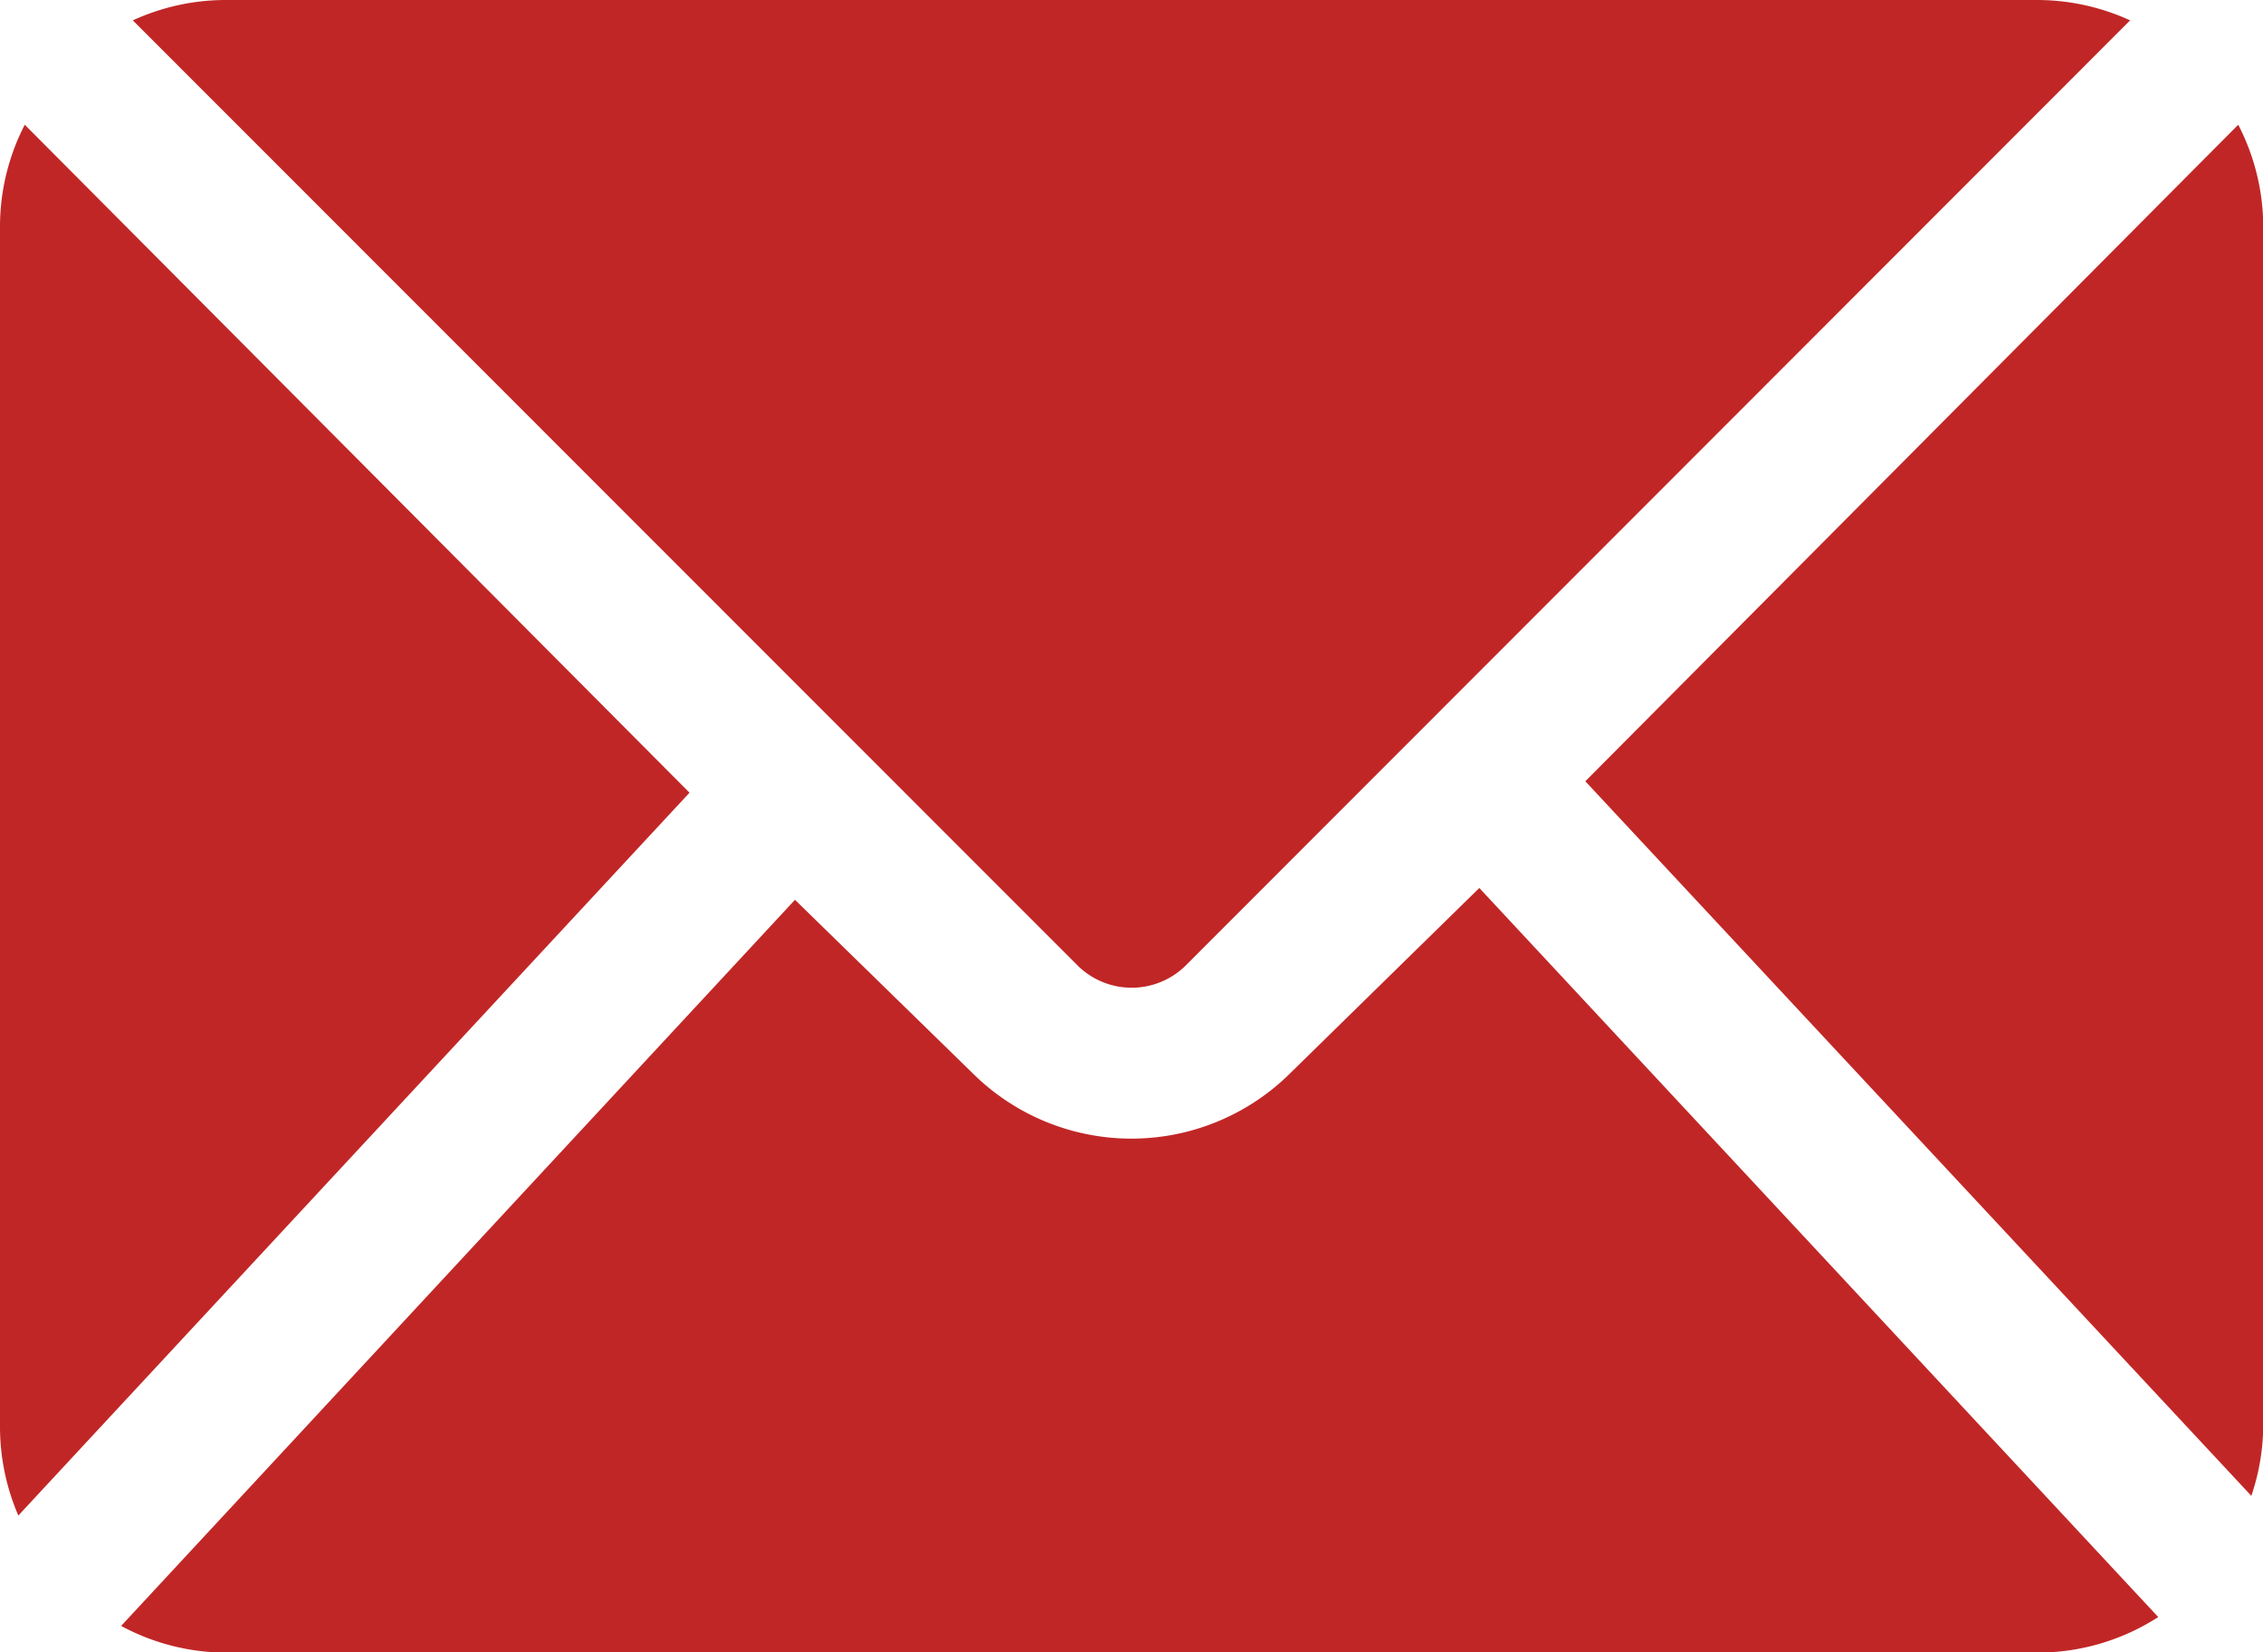
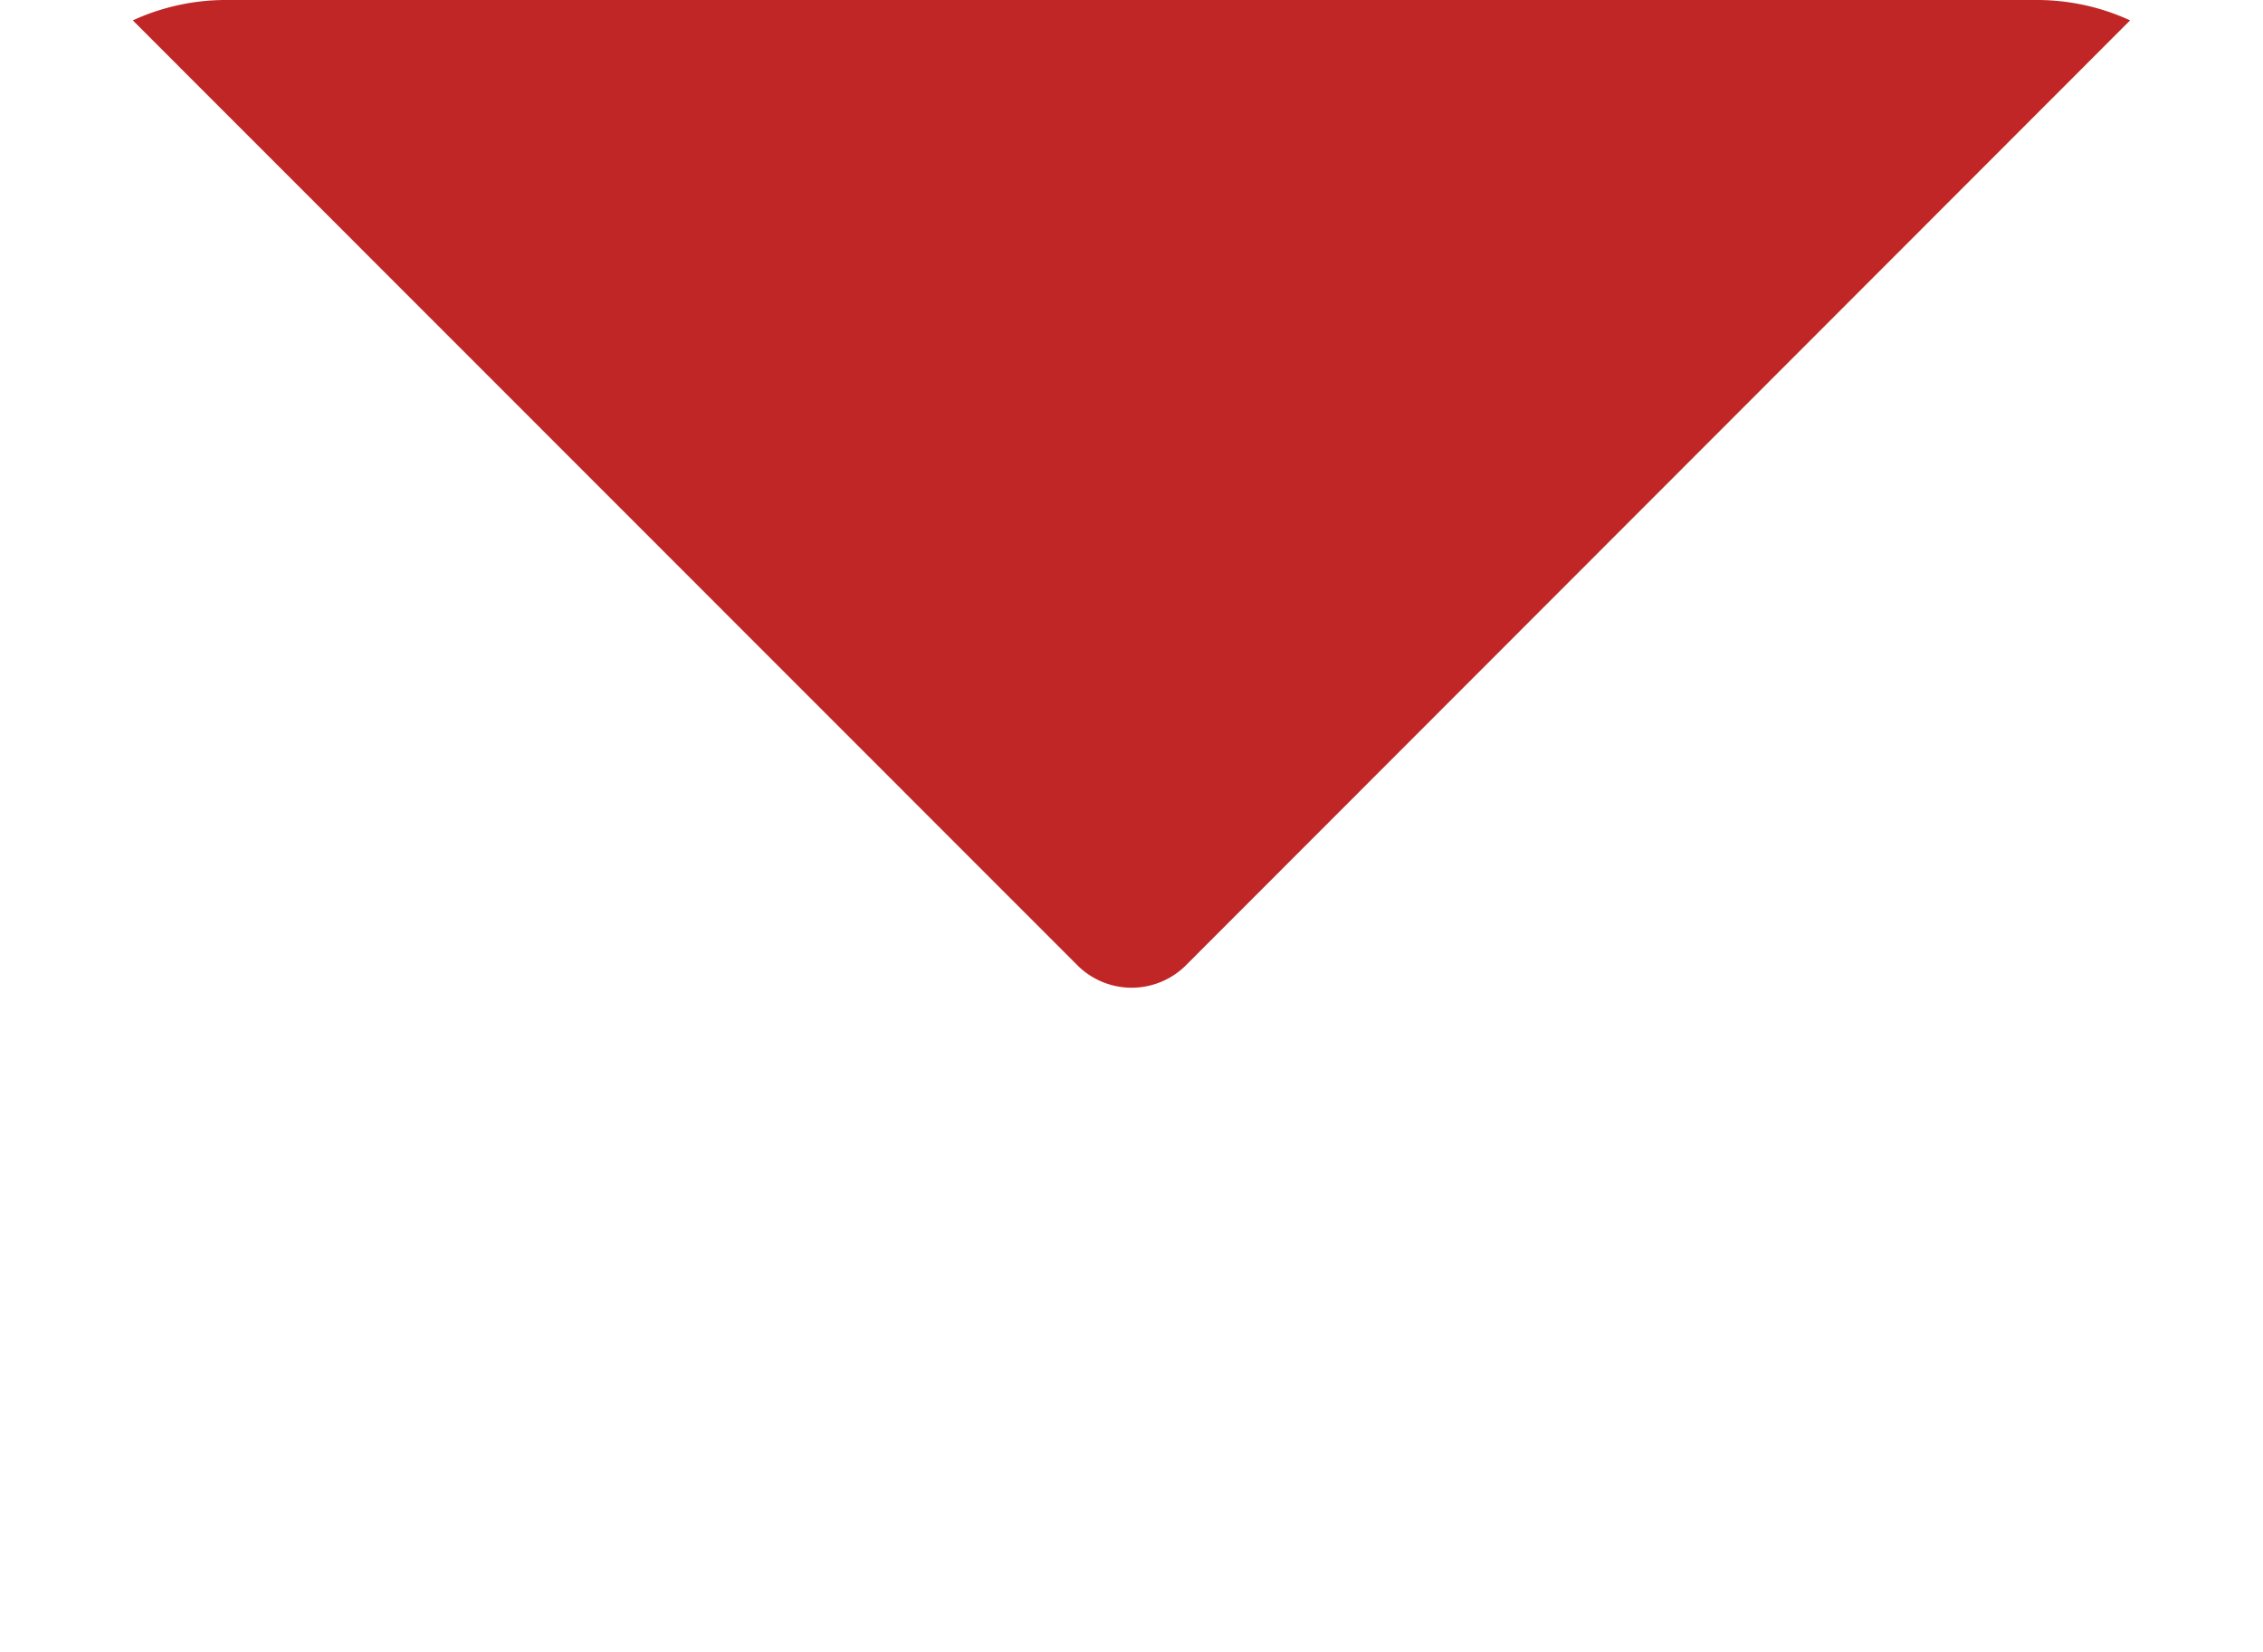
<svg xmlns="http://www.w3.org/2000/svg" width="28.882" height="21.086" viewBox="0 0 28.882 21.086">
  <defs>
    <style>.a{fill:#c12626;}</style>
  </defs>
  <g transform="translate(0 -121)">
    <g transform="translate(20.233 122.592)">
      <g transform="translate(0 0)">
-         <path class="a" d="M324.976,145.922l-8.333,8.379,8.5,9.12a2.836,2.836,0,0,0,.152-.881V147.2A2.84,2.84,0,0,0,324.976,145.922Z" transform="translate(-316.643 -145.922)" />
-       </g>
+         </g>
    </g>
    <g transform="translate(1.695 121)">
      <g transform="translate(0 0)">
        <path class="a" d="M50.843,121H27.712a2.847,2.847,0,0,0-1.18.26L38.6,133.332a.981.981,0,0,0,1.36,0L52.023,121.26A2.848,2.848,0,0,0,50.843,121Z" transform="translate(-26.532 -121)" />
      </g>
    </g>
    <g transform="translate(1.546 132.333)">
-       <path class="a" d="M41.526,298.356l-2.4,2.351a2.878,2.878,0,0,1-4.08,0l-2.254-2.2-8.6,9.267a2.838,2.838,0,0,0,1.33.341H48.653a2.85,2.85,0,0,0,1.538-.454Z" transform="translate(-24.192 -298.356)" />
-     </g>
+       </g>
    <g transform="translate(0 122.592)">
      <g transform="translate(0 0)">
-         <path class="a" d="M.316,145.921A2.84,2.84,0,0,0,0,147.2V162.54a2.858,2.858,0,0,0,.234,1.131L8.8,154.446Z" transform="translate(0 -145.921)" />
-       </g>
+         </g>
    </g>
  </g>
</svg>